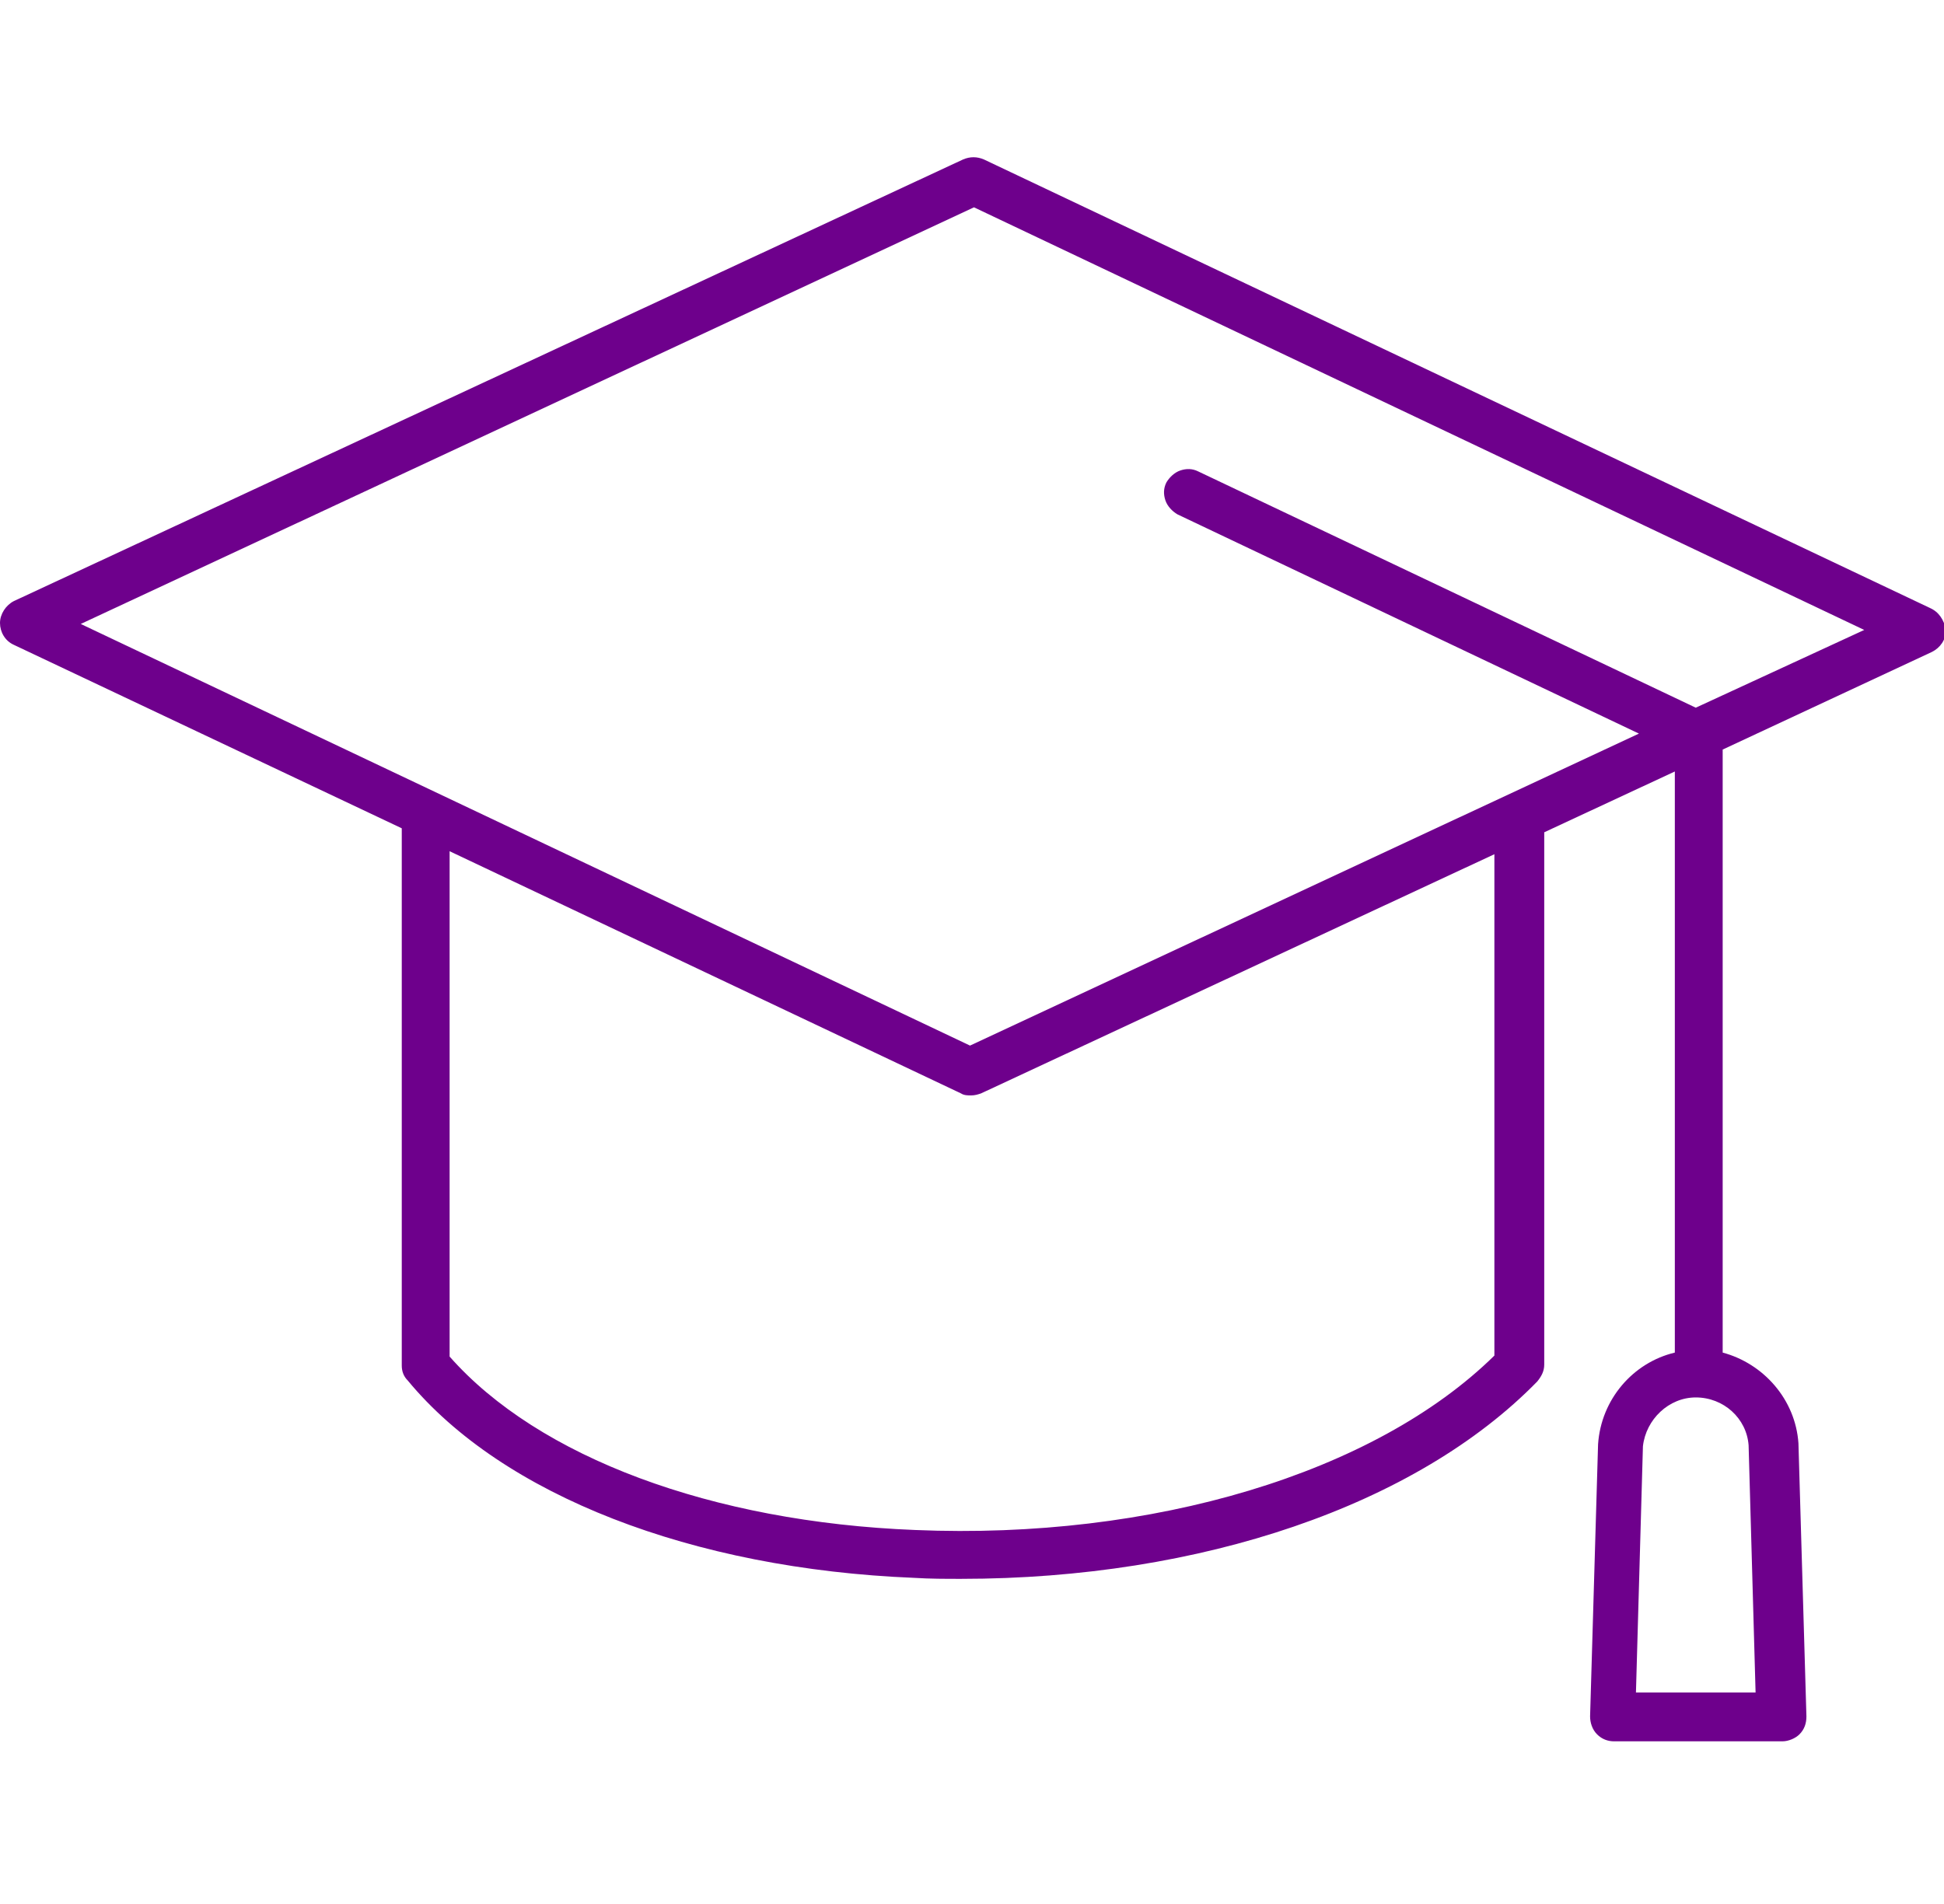
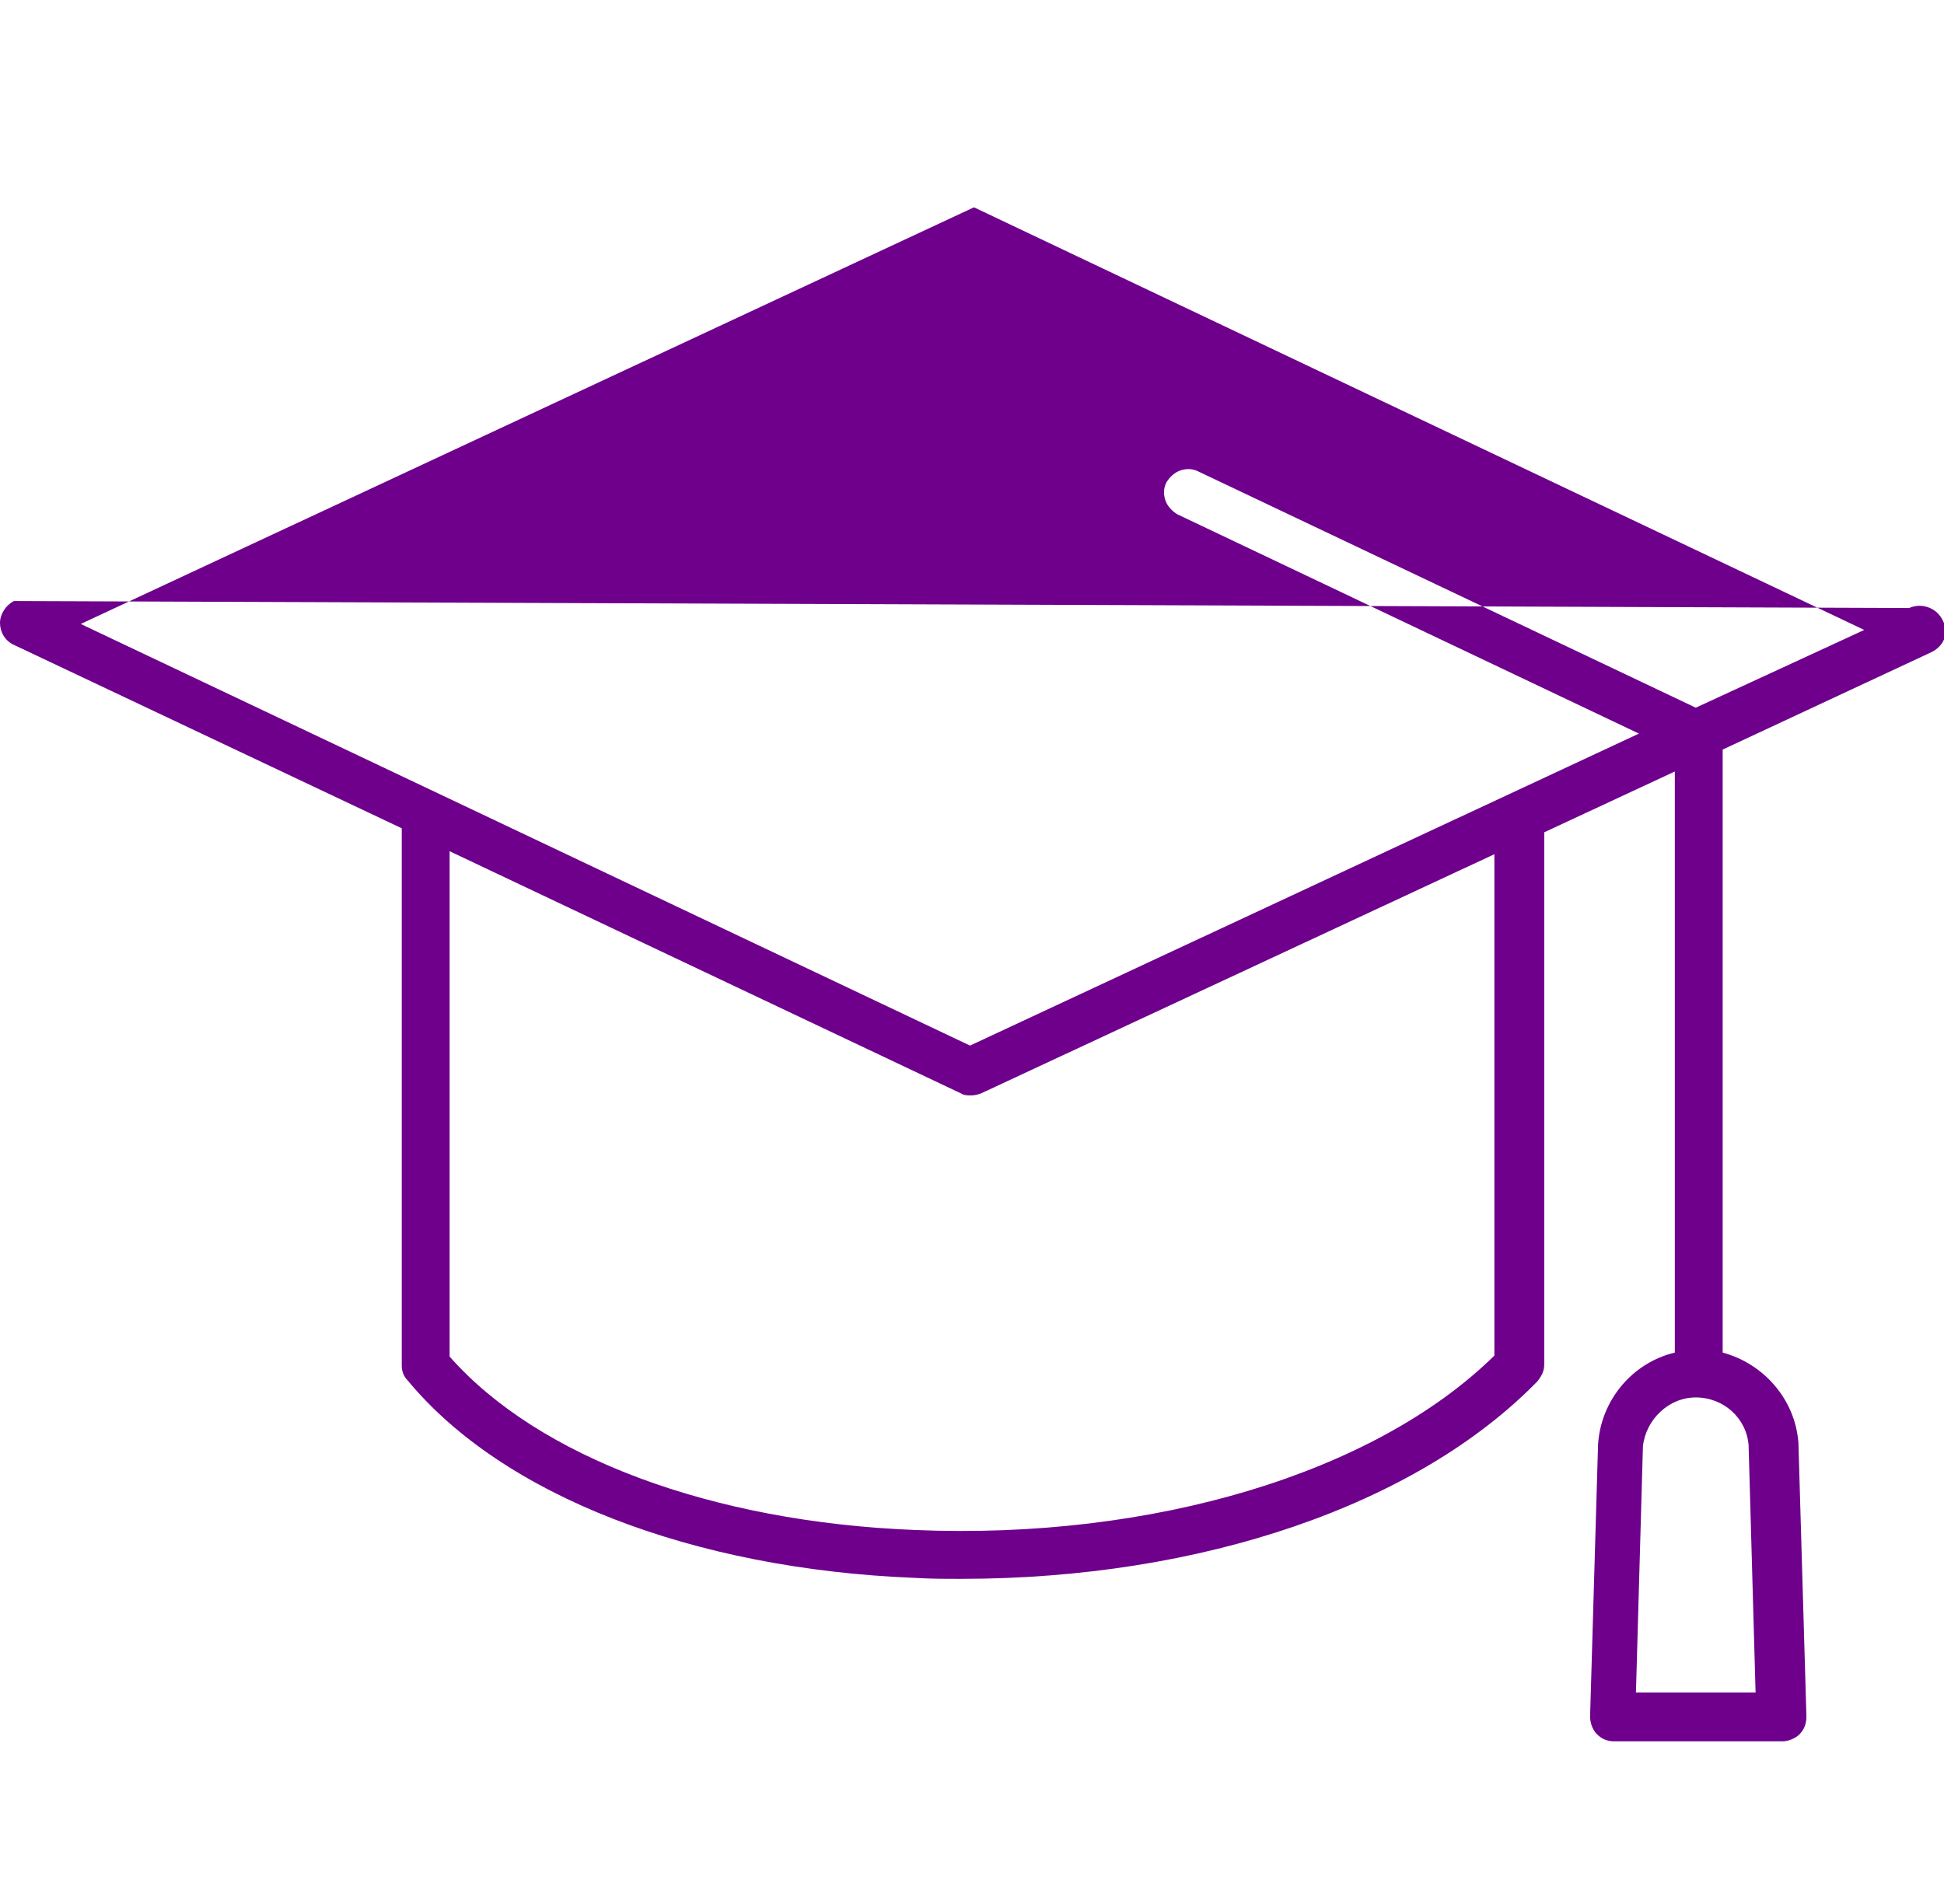
<svg xmlns="http://www.w3.org/2000/svg" id="Layer_1" data-name="Layer 1" viewBox="0 0 195 191">
-   <path d="M193.6,61L98.7,16c-.7-.3-1.4-.3-2.1,0L1.4,60.3c-.8.4-1.4,1.3-1.4,2.2s.5,1.8,1.4,2.2l38.9,18.4v53.9c0,.6.2,1.1.6,1.5,9.5,11.5,28.5,18.9,50.8,19.8,1.6.1,3.1.1,4.7.1,24.1,0,45.7-7.4,57.8-19.8.4-.5.7-1,.7-1.7v-53.4l13.1-6.1v58.3c-4.2,1-7.4,4.7-7.7,9.2l-.8,27.3c0,.6.2,1.3.7,1.8s1.1.7,1.7.7h16.9c.6,0,1.3-.3,1.7-.7.5-.5.7-1.1.7-1.8l-.8-27.4c-.3-4.4-3.5-8-7.6-9.1v-60.5l21-9.8c.8-.4,1.4-1.2,1.4-2.2-.2-1-.7-1.8-1.6-2.2ZM170.1,140.2c2.8,0,5.1,2.1,5.3,4.8l.7,24.8h-12l.7-24.7c.3-2.7,2.6-4.9,5.3-4.9ZM120.2,47.3c-.6-.3-1.2-.3-1.8-.1-.6.2-1.1.7-1.4,1.2-.3.6-.3,1.2-.1,1.8.2.6.7,1.1,1.2,1.4l46.3,22-67.1,31.3L8.1,62.6,97.7,20.8l89.3,42.4-16.9,7.8-49.9-23.7ZM45.1,85.4l51.3,24.3c.3.2.7.2,1,.2.4,0,.7-.1,1-.2l51.5-24v50.3c-12,11.8-34.3,18.5-58.1,17.5-20.4-.8-37.8-7.3-46.7-17.4,0,0,0-50.7,0-50.7Z" fill="#6e008c" stroke-width="0" />
+   <path d="M193.6,61c-.7-.3-1.4-.3-2.1,0L1.4,60.3c-.8.4-1.4,1.3-1.4,2.2s.5,1.8,1.4,2.2l38.9,18.4v53.9c0,.6.2,1.1.6,1.5,9.5,11.5,28.5,18.9,50.8,19.8,1.6.1,3.1.1,4.7.1,24.1,0,45.7-7.4,57.8-19.8.4-.5.7-1,.7-1.7v-53.4l13.1-6.1v58.3c-4.2,1-7.4,4.7-7.7,9.2l-.8,27.3c0,.6.2,1.3.7,1.8s1.1.7,1.7.7h16.9c.6,0,1.3-.3,1.7-.7.5-.5.7-1.1.7-1.8l-.8-27.4c-.3-4.4-3.5-8-7.6-9.1v-60.5l21-9.8c.8-.4,1.4-1.2,1.4-2.2-.2-1-.7-1.8-1.6-2.2ZM170.1,140.2c2.8,0,5.1,2.1,5.3,4.8l.7,24.8h-12l.7-24.7c.3-2.7,2.6-4.9,5.3-4.9ZM120.2,47.3c-.6-.3-1.2-.3-1.8-.1-.6.2-1.1.7-1.4,1.2-.3.6-.3,1.2-.1,1.8.2.6.7,1.1,1.2,1.4l46.3,22-67.1,31.3L8.1,62.6,97.7,20.8l89.3,42.4-16.9,7.8-49.9-23.7ZM45.1,85.4l51.3,24.3c.3.2.7.2,1,.2.4,0,.7-.1,1-.2l51.5-24v50.3c-12,11.8-34.3,18.5-58.1,17.5-20.4-.8-37.8-7.3-46.7-17.4,0,0,0-50.7,0-50.7Z" fill="#6e008c" stroke-width="0" />
</svg>